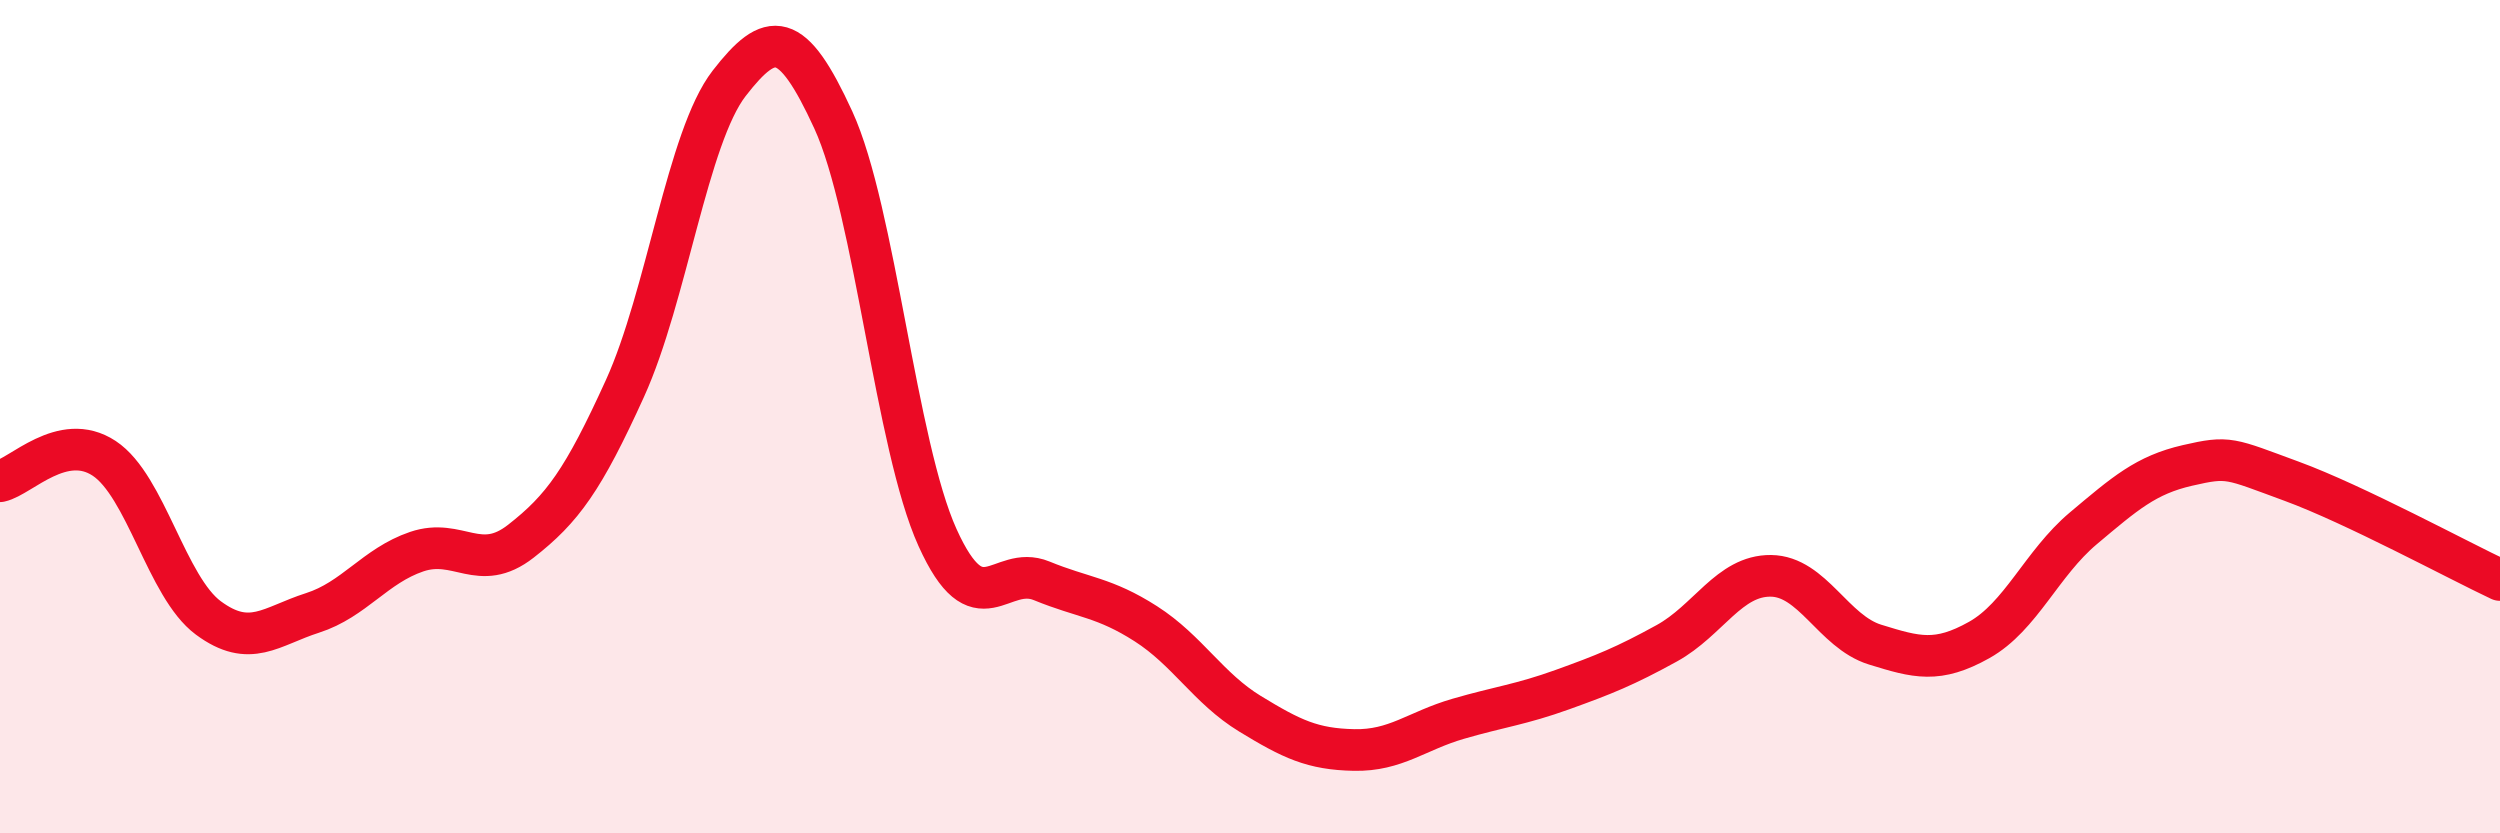
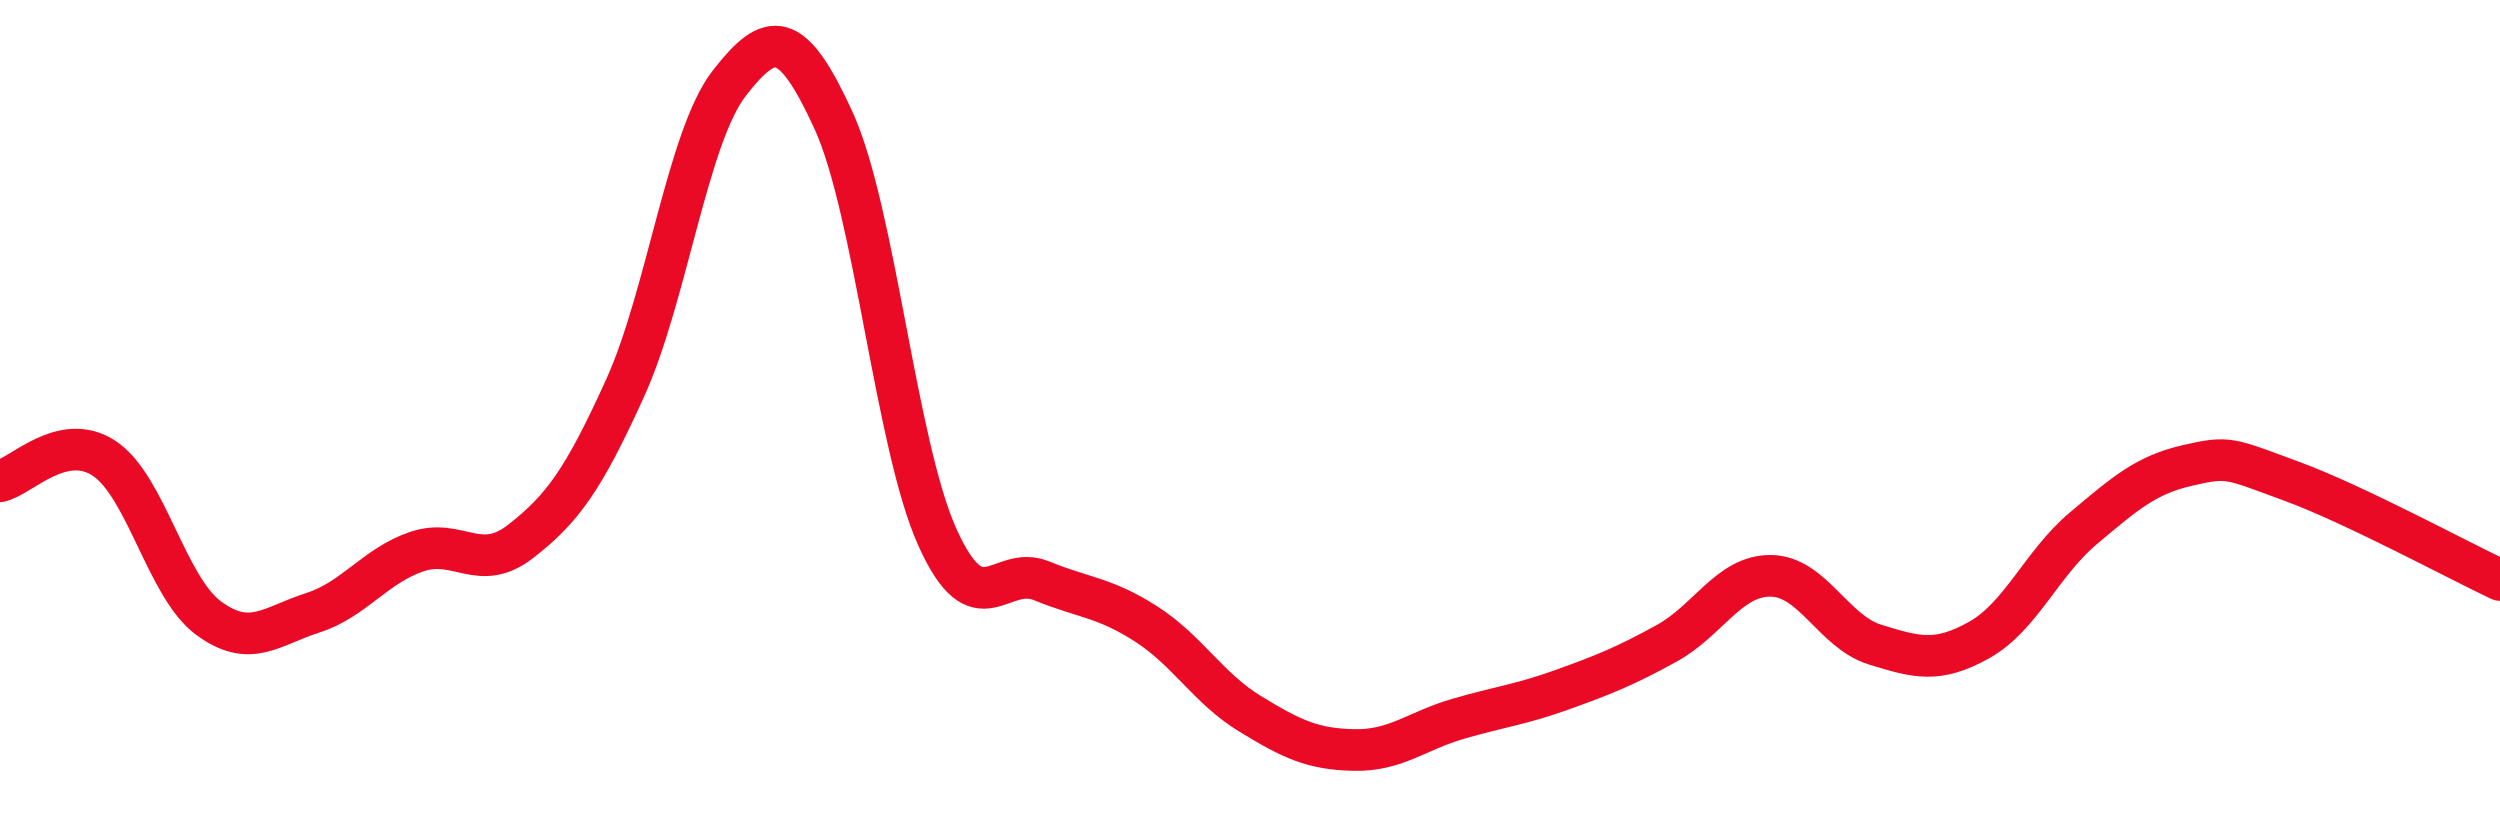
<svg xmlns="http://www.w3.org/2000/svg" width="60" height="20" viewBox="0 0 60 20">
-   <path d="M 0,11.55 C 0.5,11.44 1.5,10.34 2.5,11 C 3.5,11.66 4,14.09 5,14.83 C 6,15.57 6.5,15.03 7.5,14.71 C 8.5,14.39 9,13.58 10,13.24 C 11,12.9 11.5,13.77 12.5,12.99 C 13.5,12.21 14,11.52 15,9.32 C 16,7.12 16.5,3.29 17.5,2 C 18.5,0.71 19,0.7 20,2.88 C 21,5.06 21.5,10.69 22.5,12.9 C 23.5,15.11 24,13.53 25,13.94 C 26,14.35 26.5,14.33 27.5,14.97 C 28.5,15.61 29,16.52 30,17.13 C 31,17.74 31.5,17.98 32.5,18 C 33.5,18.02 34,17.54 35,17.25 C 36,16.96 36.5,16.91 37.5,16.55 C 38.5,16.19 39,15.99 40,15.44 C 41,14.89 41.5,13.81 42.5,13.82 C 43.5,13.83 44,15.16 45,15.47 C 46,15.78 46.5,15.92 47.5,15.36 C 48.5,14.8 49,13.52 50,12.68 C 51,11.84 51.5,11.4 52.5,11.17 C 53.5,10.94 53.5,11 55,11.55 C 56.5,12.1 59,13.45 60,13.92L60 20L0 20Z" fill="#EB0A25" opacity="0.1" stroke-linecap="round" stroke-linejoin="round" />
  <path d="M 0,11.55 C 0.5,11.44 1.5,10.34 2.5,11 C 3.5,11.66 4,14.09 5,14.83 C 6,15.57 6.5,15.03 7.5,14.71 C 8.5,14.39 9,13.58 10,13.24 C 11,12.9 11.5,13.77 12.5,12.99 C 13.5,12.21 14,11.52 15,9.32 C 16,7.12 16.5,3.29 17.5,2 C 18.5,0.71 19,0.7 20,2.88 C 21,5.06 21.5,10.69 22.5,12.9 C 23.5,15.11 24,13.53 25,13.94 C 26,14.35 26.5,14.33 27.5,14.97 C 28.5,15.61 29,16.52 30,17.13 C 31,17.74 31.5,17.98 32.5,18 C 33.5,18.02 34,17.54 35,17.25 C 36,16.96 36.5,16.91 37.5,16.55 C 38.5,16.19 39,15.99 40,15.44 C 41,14.89 41.5,13.81 42.5,13.82 C 43.5,13.83 44,15.16 45,15.47 C 46,15.78 46.5,15.92 47.5,15.36 C 48.5,14.8 49,13.52 50,12.68 C 51,11.84 51.5,11.4 52.5,11.17 C 53.5,10.94 53.5,11 55,11.55 C 56.5,12.1 59,13.45 60,13.92" stroke="#EB0A25" stroke-width="1" fill="none" stroke-linecap="round" stroke-linejoin="round" />
</svg>